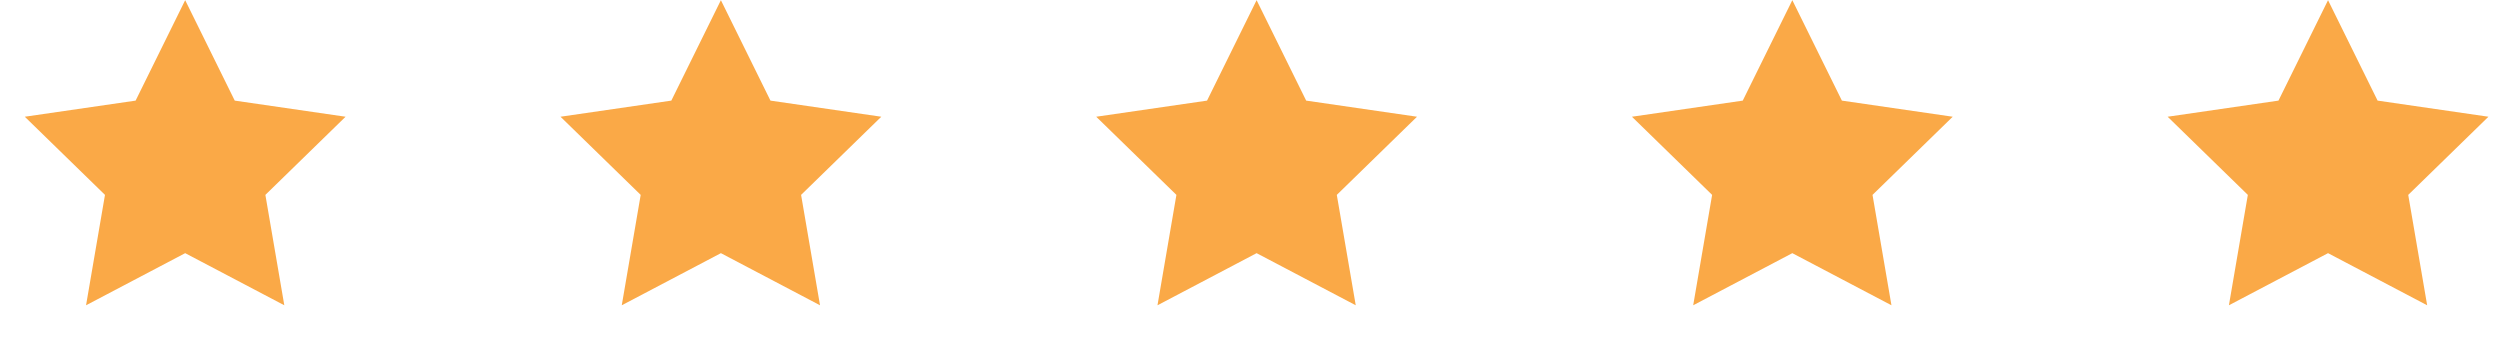
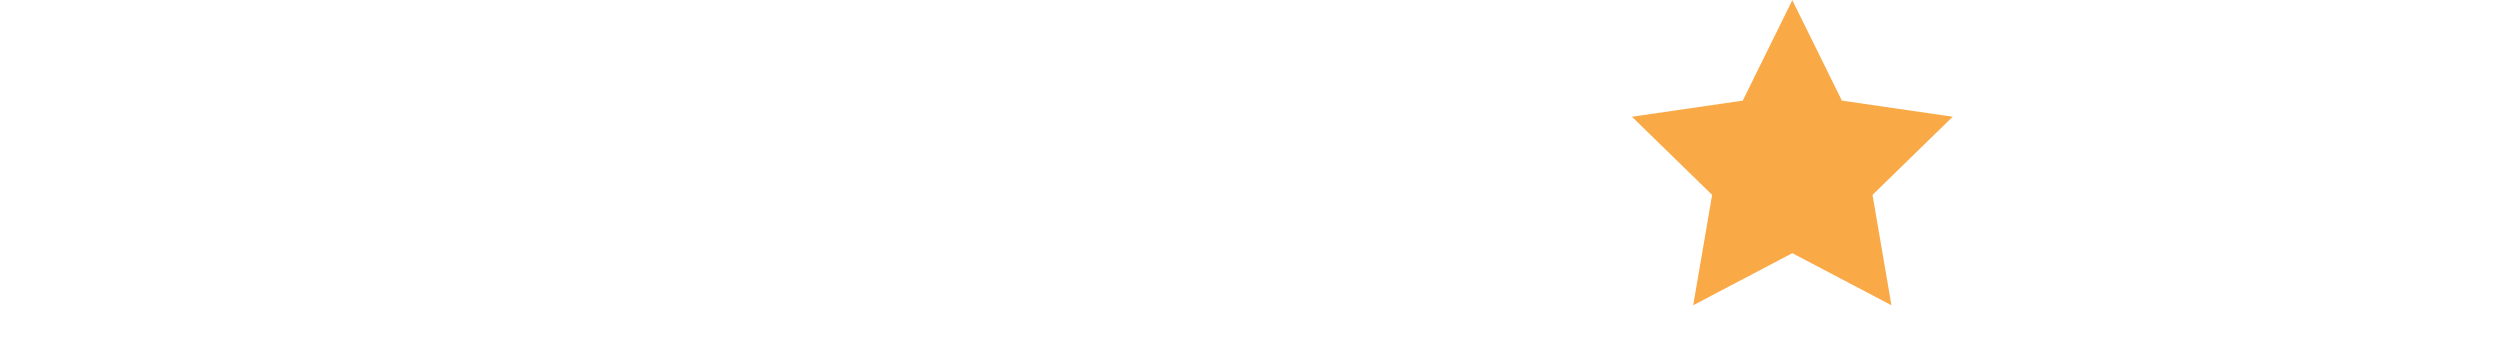
<svg xmlns="http://www.w3.org/2000/svg" width="126" height="17" viewBox="0 0 126 17" fill="none">
-   <path d="M9.333 0.009L11.831 5.071L17.417 5.883L13.375 9.822L14.329 15.386L9.333 12.759L4.337 15.386L5.291 9.822L1.249 5.883L6.835 5.071L9.333 0.009Z" fill="#FAA947" />
-   <path d="M36.333 0.009L38.831 5.071L44.417 5.883L40.375 9.822L41.329 15.386L36.333 12.759L31.337 15.386L32.291 9.822L28.249 5.883L33.835 5.071L36.333 0.009Z" fill="#FAA947" />
-   <path d="M63.333 0.009L65.831 5.071L71.417 5.883L67.375 9.822L68.329 15.386L63.333 12.759L58.337 15.386L59.291 9.822L55.249 5.883L60.835 5.071L63.333 0.009Z" fill="#FAA947" />
  <path d="M90.333 0.009L92.831 5.071L98.417 5.883L94.375 9.822L95.329 15.386L90.333 12.759L85.337 15.386L86.291 9.822L82.249 5.883L87.835 5.071L90.333 0.009Z" fill="#FAA947" />
-   <path d="M117.333 0.009L119.831 5.071L125.417 5.883L121.375 9.822L122.329 15.386L117.333 12.759L112.337 15.386L113.291 9.822L109.249 5.883L114.835 5.071L117.333 0.009Z" fill="#FAA947" />
</svg>